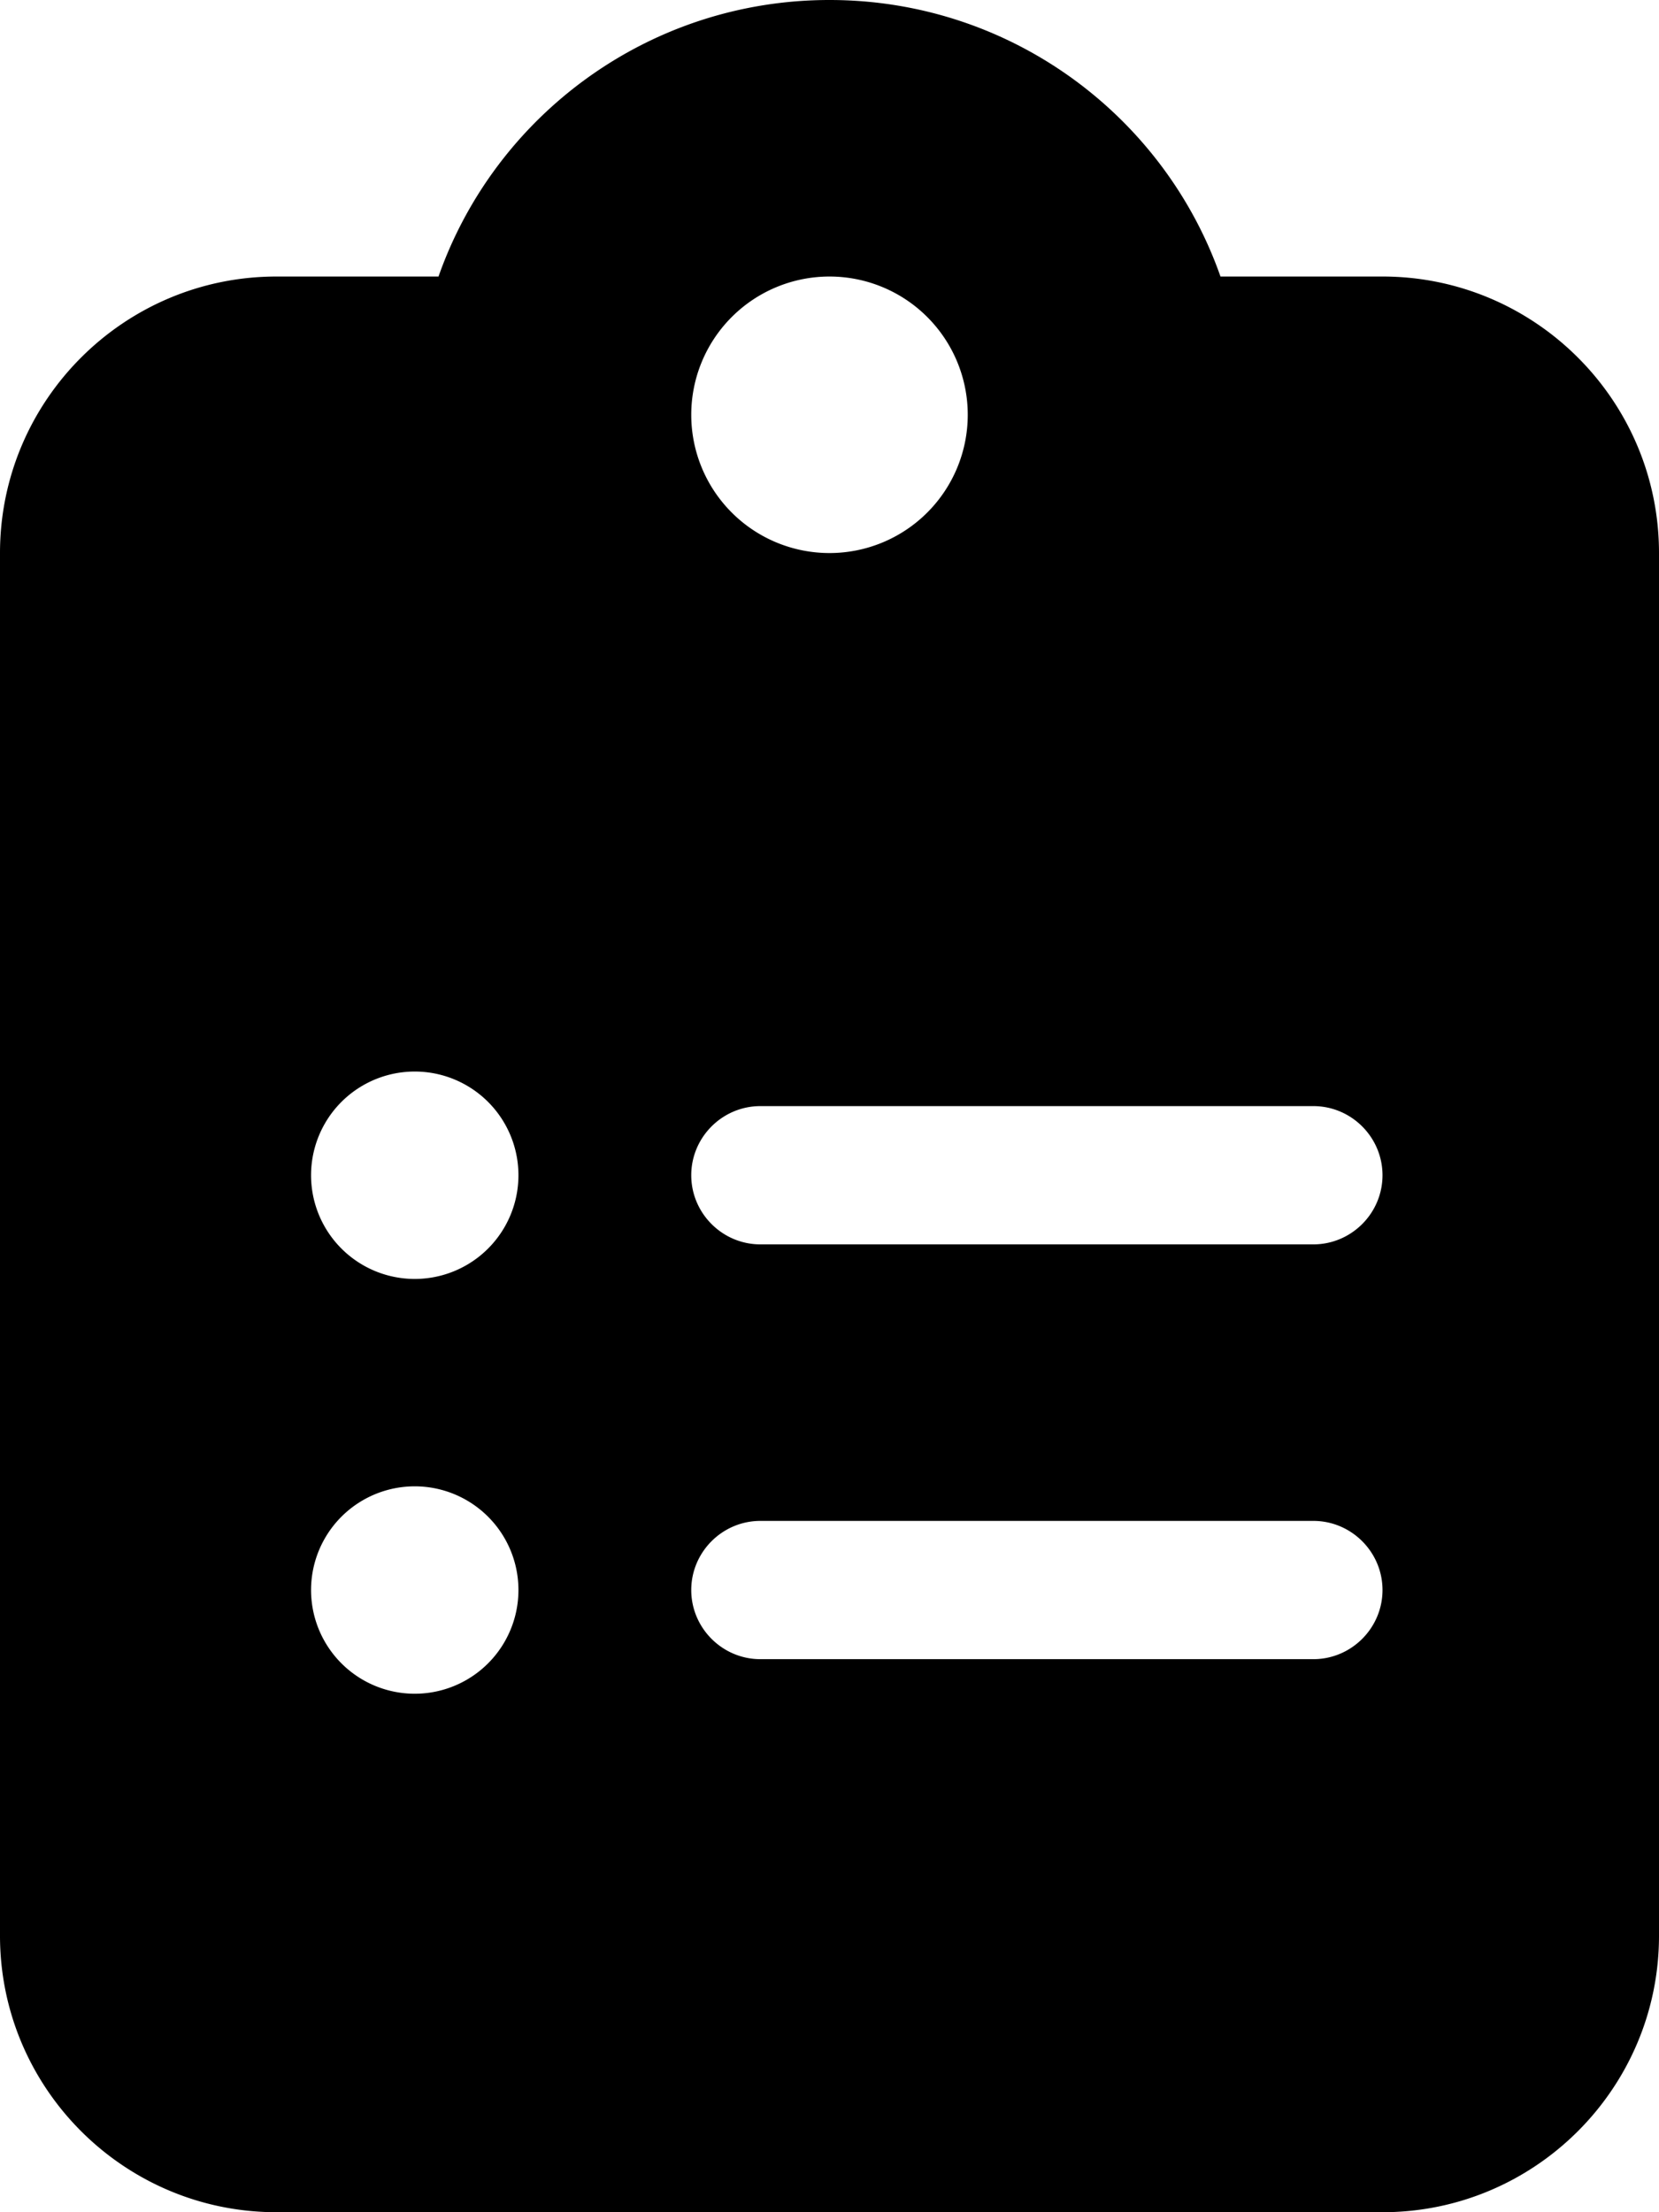
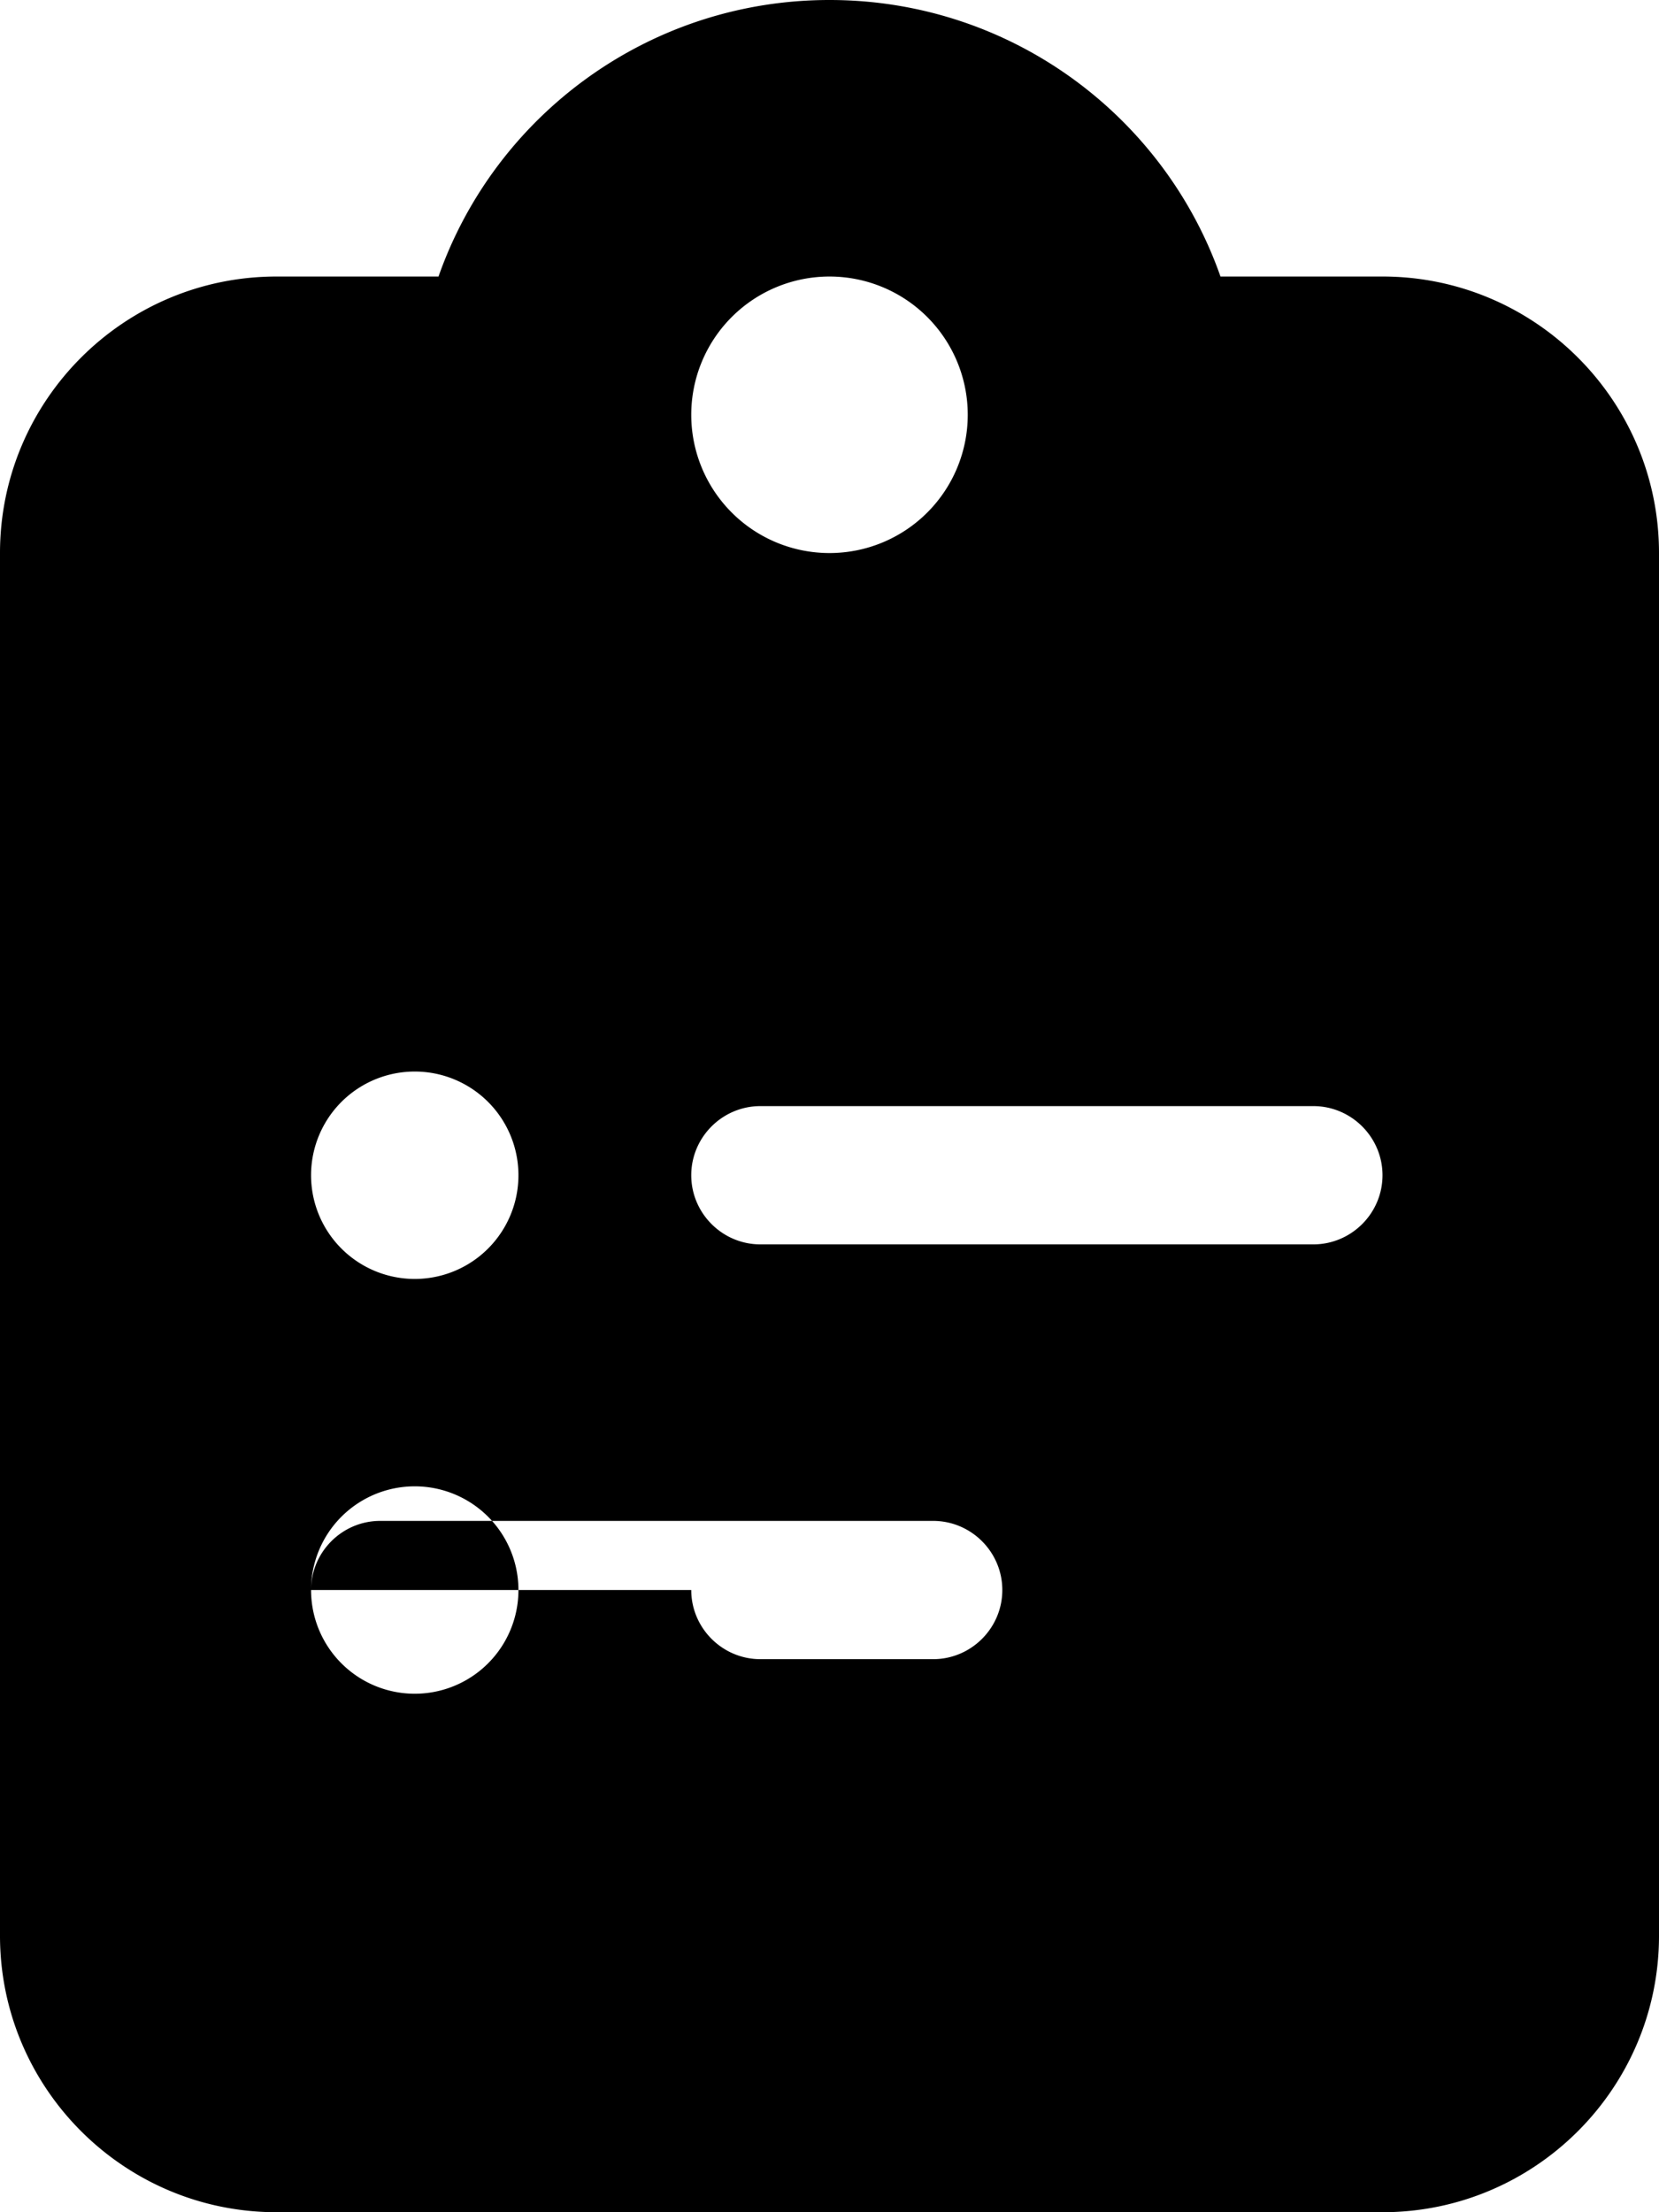
<svg xmlns="http://www.w3.org/2000/svg" viewBox="0 0 384 512">
-   <path d="M192 0c-41.8 0-77.4 26.7-90.5 64H64C28.7 64 0 92.7 0 128v320c0 35.3 28.7 64 64 64h256c35.3 0 64-28.7 64-64V128c0-35.3-28.7-64-64-64h-37.5C269.4 26.7 233.8 0 192 0m0 64a32 32 0 1 1 0 64 32 32 0 1 1 0-64M72 272a24 24 0 1 1 48 0 24 24 0 1 1-48 0m104-16h128c8.8 0 16 7.2 16 16s-7.2 16-16 16H176c-8.8 0-16-7.2-16-16s7.2-16 16-16M72 368a24 24 0 1 1 48 0 24 24 0 1 1-48 0m88 0c0-8.8 7.2-16 16-16h128c8.8 0 16 7.2 16 16s-7.2 16-16 16H176c-8.8 0-16-7.2-16-16" />
+   <path d="M192 0c-41.8 0-77.4 26.7-90.5 64H64C28.7 64 0 92.7 0 128v320c0 35.3 28.7 64 64 64h256c35.3 0 64-28.7 64-64V128c0-35.3-28.7-64-64-64h-37.5C269.4 26.7 233.8 0 192 0m0 64a32 32 0 1 1 0 64 32 32 0 1 1 0-64M72 272a24 24 0 1 1 48 0 24 24 0 1 1-48 0m104-16h128c8.8 0 16 7.2 16 16s-7.2 16-16 16H176c-8.8 0-16-7.2-16-16s7.2-16 16-16M72 368a24 24 0 1 1 48 0 24 24 0 1 1-48 0c0-8.8 7.2-16 16-16h128c8.8 0 16 7.2 16 16s-7.2 16-16 16H176c-8.8 0-16-7.2-16-16" />
</svg>